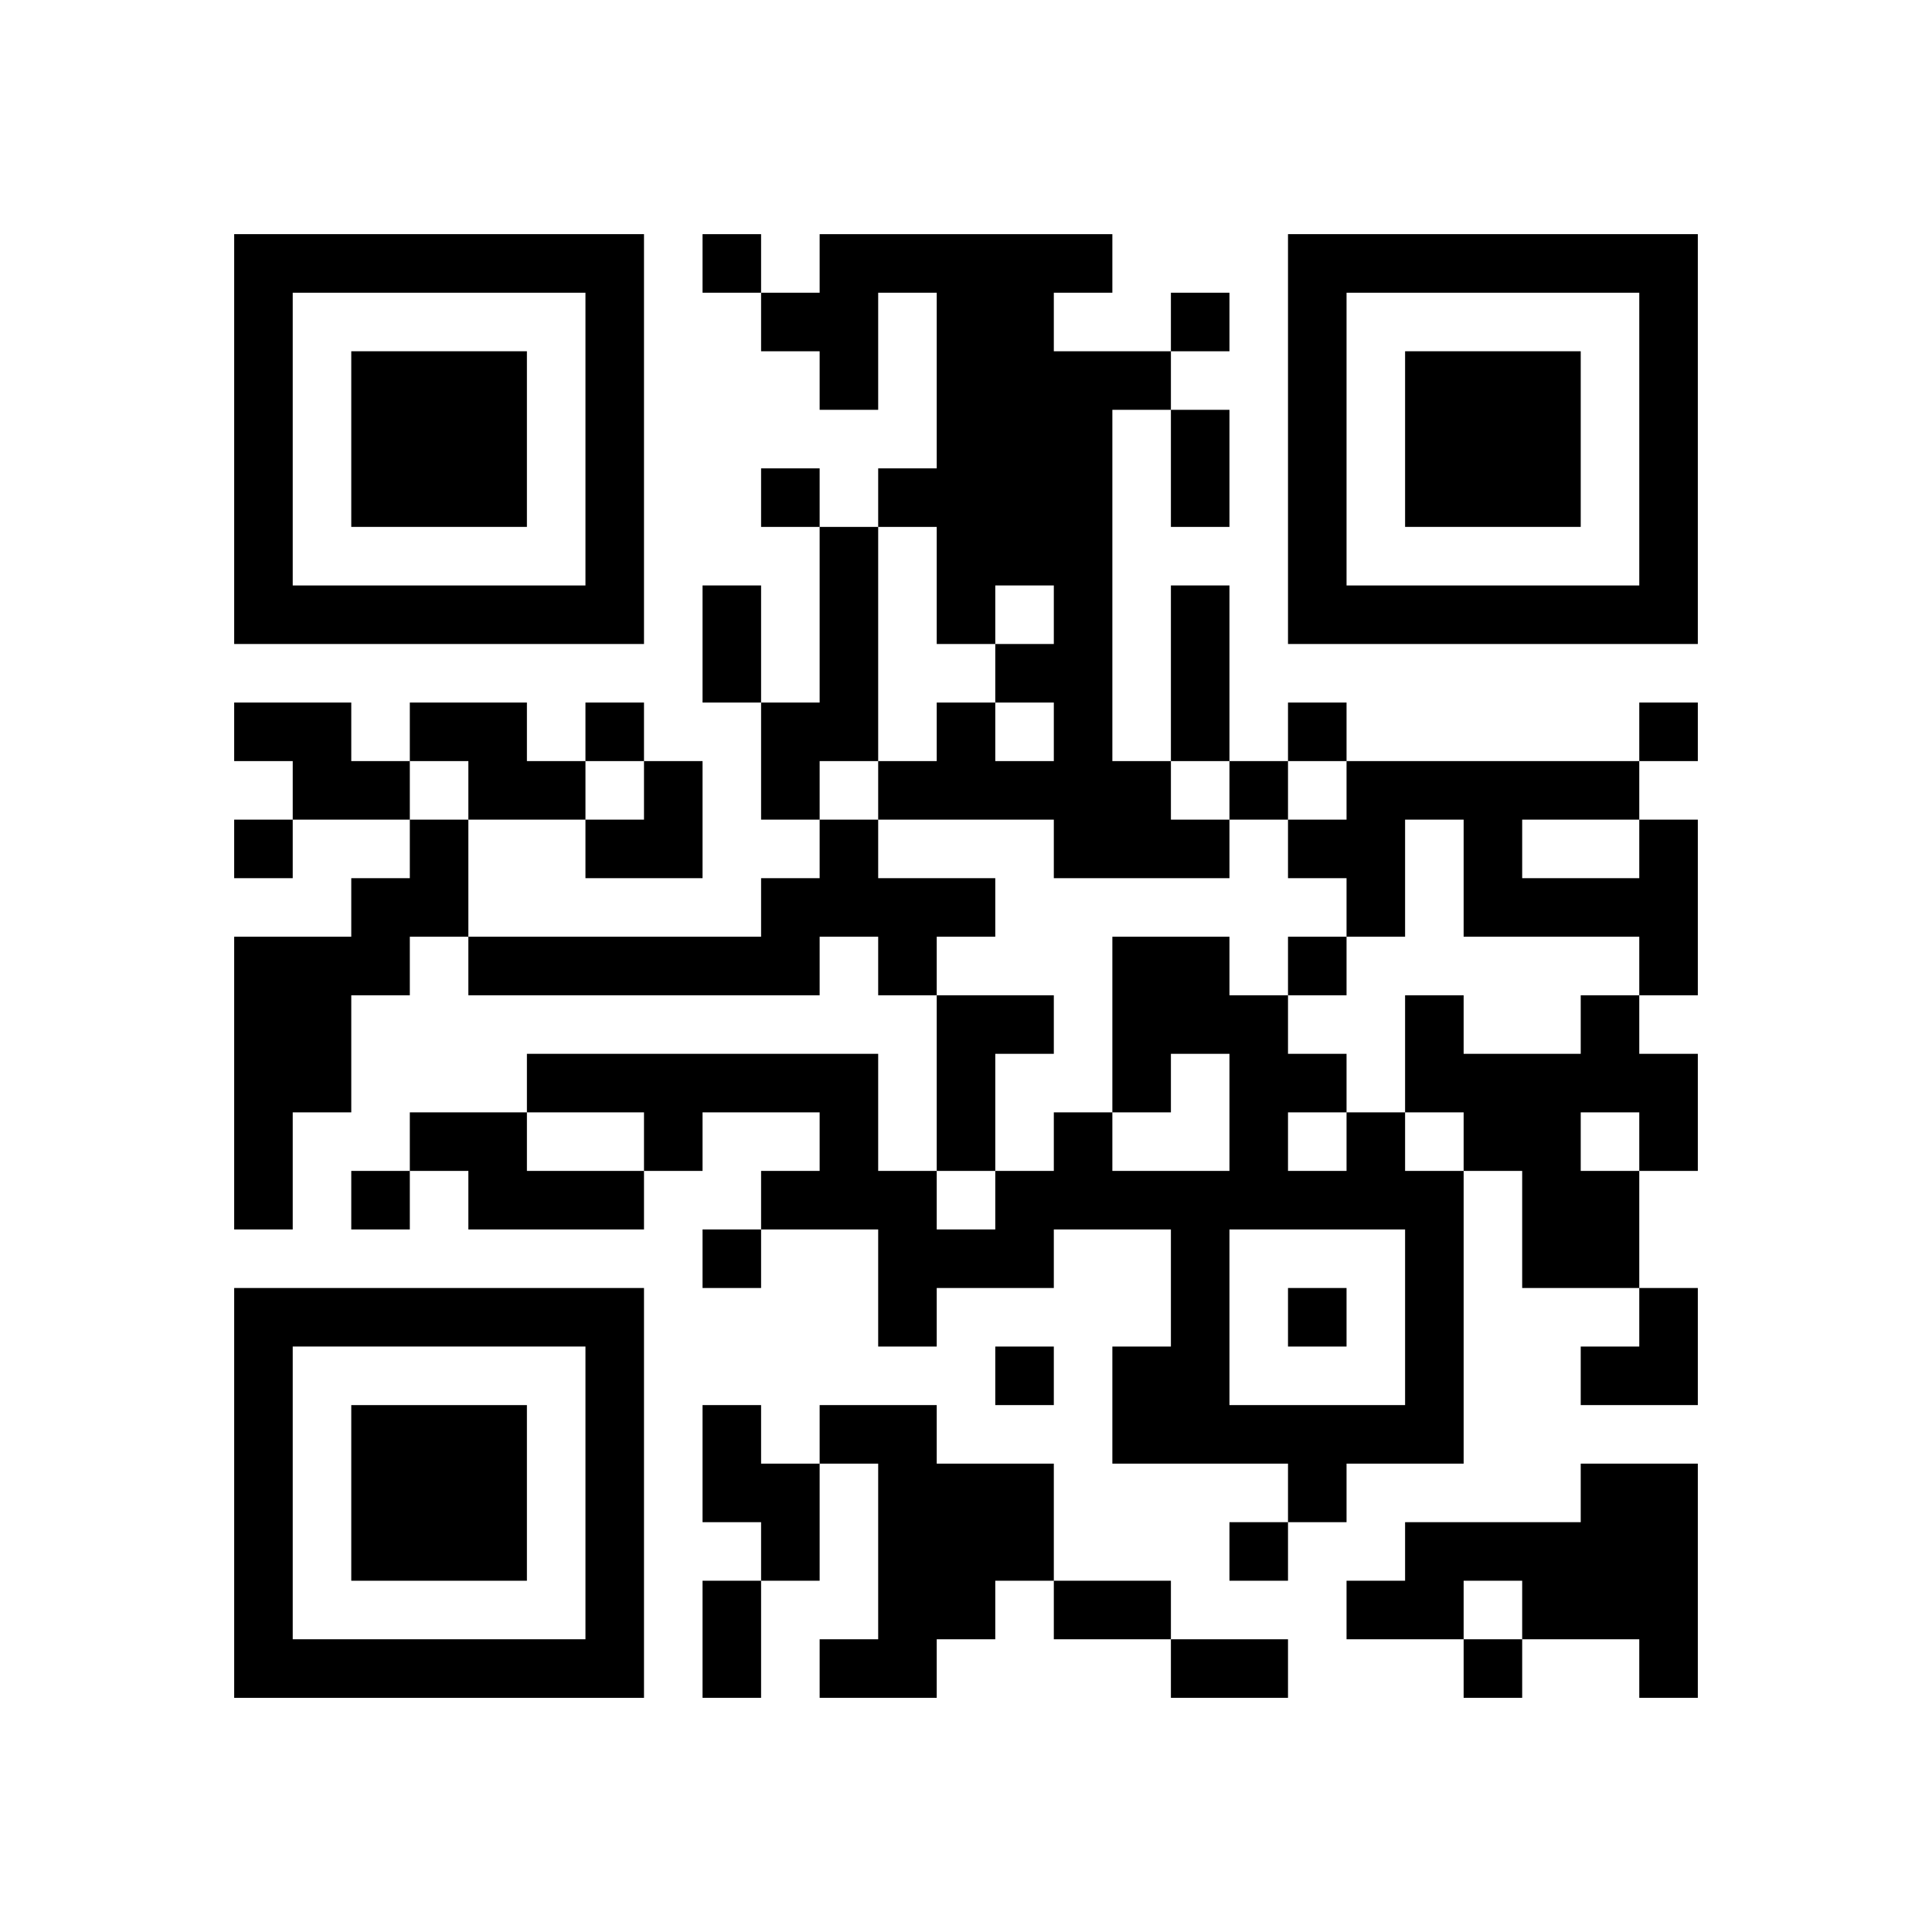
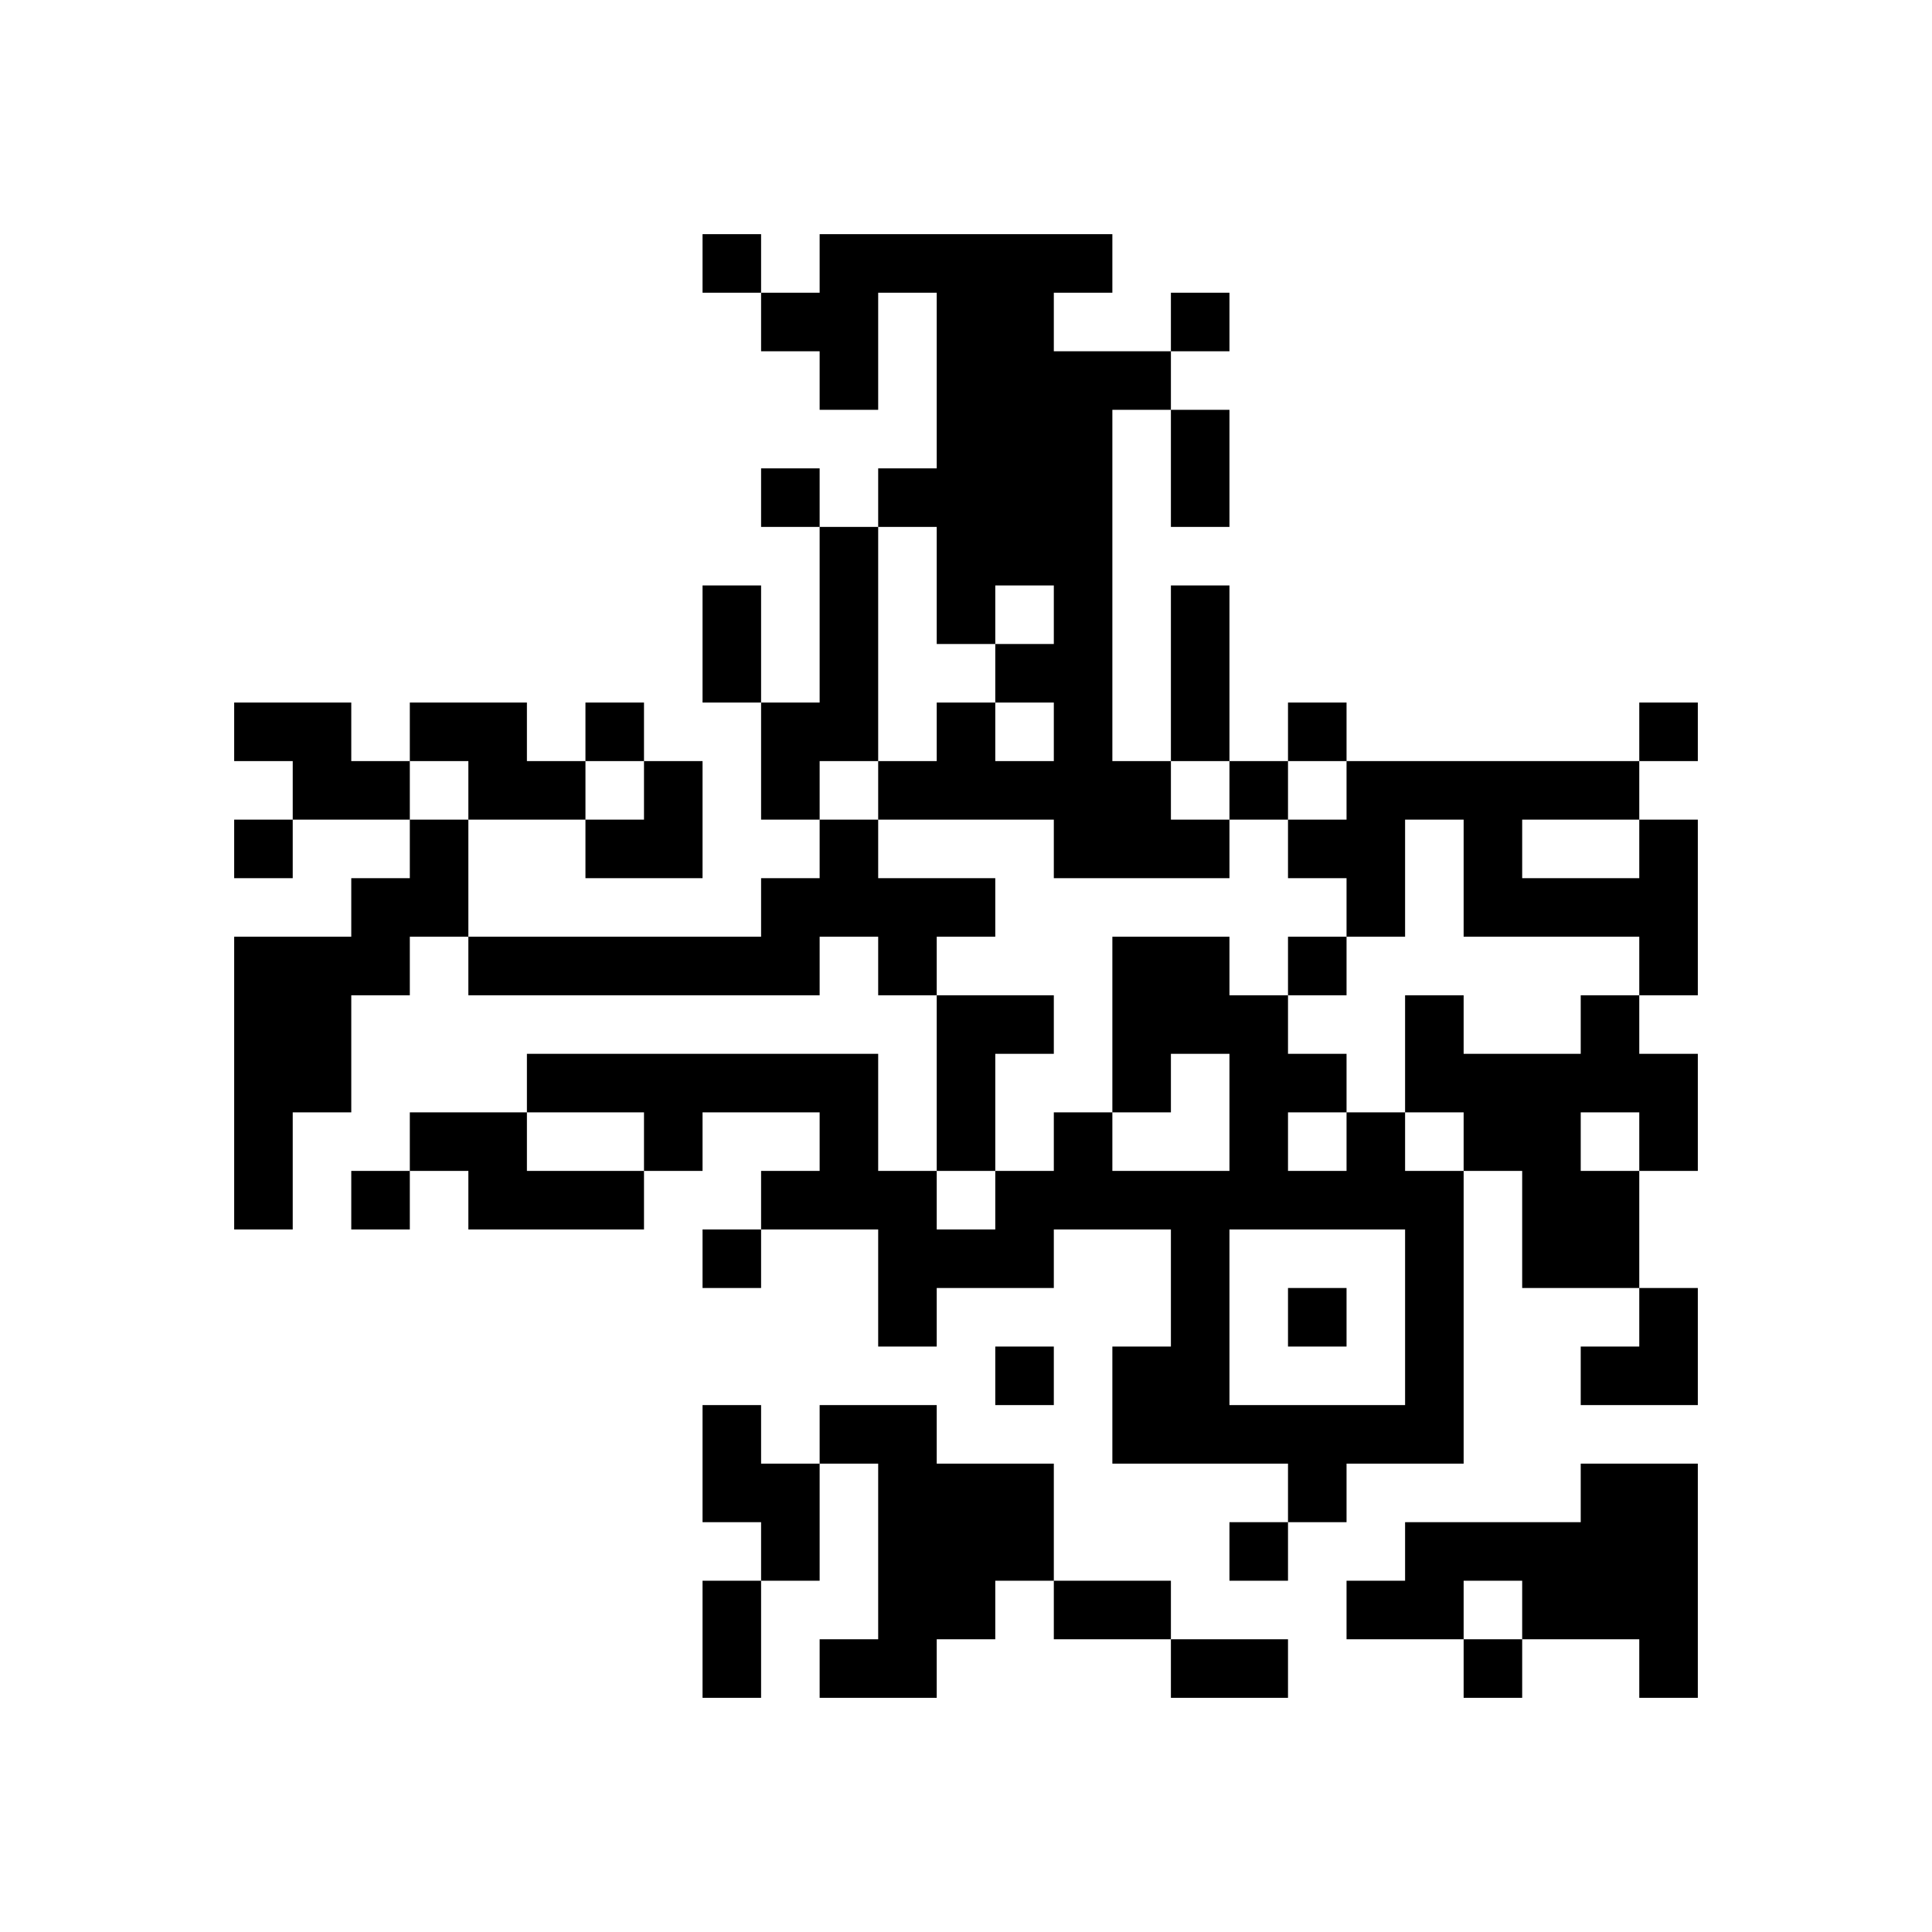
<svg xmlns="http://www.w3.org/2000/svg" xmlns:xlink="http://www.w3.org/1999/xlink" version="1.1" id="Layer_1" x="0px" y="0px" viewBox="-4 -4 33 33" width="132" height="132" style="enable-background:new 0 0 550 550;" xml:space="preserve">
  <symbol id="tracker">
-     <path d="m 0 7 0 7 7 0 0 -7 -7 0 z m 1 1 5 0 0 5 -5 0 0 -5 z m 1 1 0 3 3 0 0 -3 -3 0 z" style="fill:#000000;stroke:none" />
-   </symbol>
+     </symbol>
  <use x="0" y="-7" xlink:href="#tracker" />
  <use x="0" y="11" xlink:href="#tracker" />
  <use x="18" y="-7" xlink:href="#tracker" />
  <path d="M10,0 h5v1h-1v1h2v1h-1v6h1v1h1v1h-3v-1h-3v-1h1v-1h1v1h1v-1h-1v-1h1v-1h-1v1h-1v-2h-1v-1h1v-3h-1v2h-1v-1h-1v-1h1v-1 M10,5 h1v4h-1v1h-1v-2h1v-3 M0,8 h2v1h1v1h-2v-1h-1v-1 M3,8 h2v1h1v1h-2v-1h-1v-1 M3,10 h1v2h-1v1h-1v2h-1v2h-1v-5h2v-1h1v-1 M10,10 h1v1h2v1h-1v1h-1v-1h-1v1h-6v-1h5v-1h1v-1 M24,10 h1v3h-1v-1h-3v-2h-1v2h-1v-1h-1v-1h1v-1h5v1 M22,10 v1h2v-1h-2 M12,13 h2v1h-1v2h-1v-3 M23,13 h1v1h1v2h-1v2h-2v-2h-1v-1h-1v-2h1v1h2v-1 M23,15 v1h1v-1h-1 M3,15 h2v1h2v1h-3v-1h-1v-1 M19,15 h1v1h1v5h-2v1h-1v-1h-3v-2h1v-2h-2v1h-2v1h-1v-2h-2v-1h1v-1h-2v1h-1v-1h-2v-1h6v2h1v1h1v-1h1v-1h1v1h2v-2h-1v1h-1v-3h2v1h1v1h1v1 M18,15 v1h1v-1h-1 M17,17 v3h3v-3h-3 M8,20 h1v1h1v2h-1v-1h-1v-2 M10,20 h2v1h2v2h-1v1h-1v1h-2v-1h1v-3h-1v-1 M23,21 h2v4h-1v-1h-2v-1h-1v1h-2v-1h1v-1h3v-1 M8,0 v1h1v-1h-1 M16,1 v1h1v-1h-1 M9,4 v1h1v-1h-1 M6,8 v1h1v-1h-1 M18,8 v1h1v-1h-1 M24,8 v1h1v-1h-1 M17,9 v1h1v-1h-1 M0,10 v1h1v-1h-1 M18,12 v1h1v-1h-1 M2,16 v1h1v-1h-1 M8,17 v1h1v-1h-1 M18,18 v1h1v-1h-1 M13,19 v1h1v-1h-1 M17,22 v1h1v-1h-1 M21,24 v1h1v-1h-1 M16,3 h1v2h-1v-2 M8,6 h1v2h-1v-2 M16,6 h1v3h-1v-3 M8,23 h1v2h-1v-2 M14,23 h2v1h-2v-1 M16,24 h2v1h-2v-1 M6,9 m1,0h1v2h-2v-1h1z M23,18 m1,0h1v2h-2v-1h1z" style="fill:#000000;stroke:none" />
</svg>